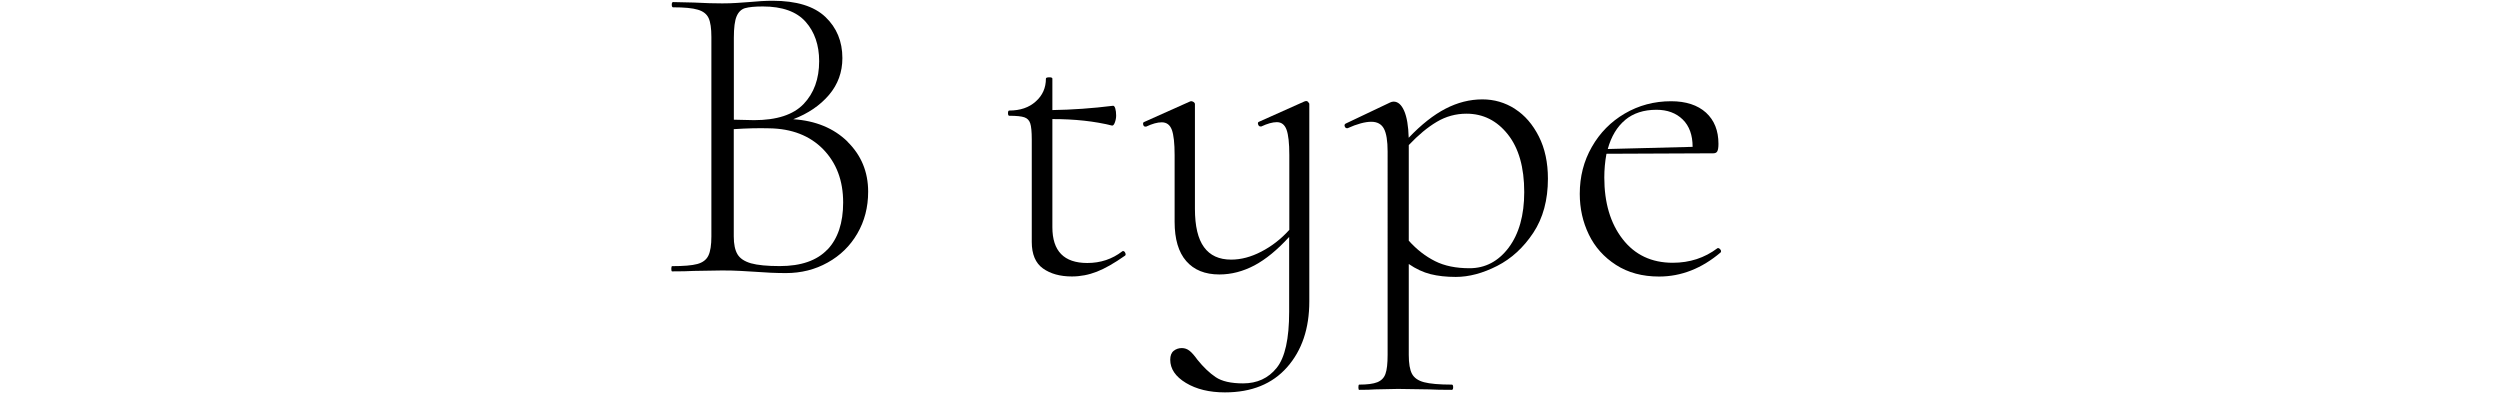
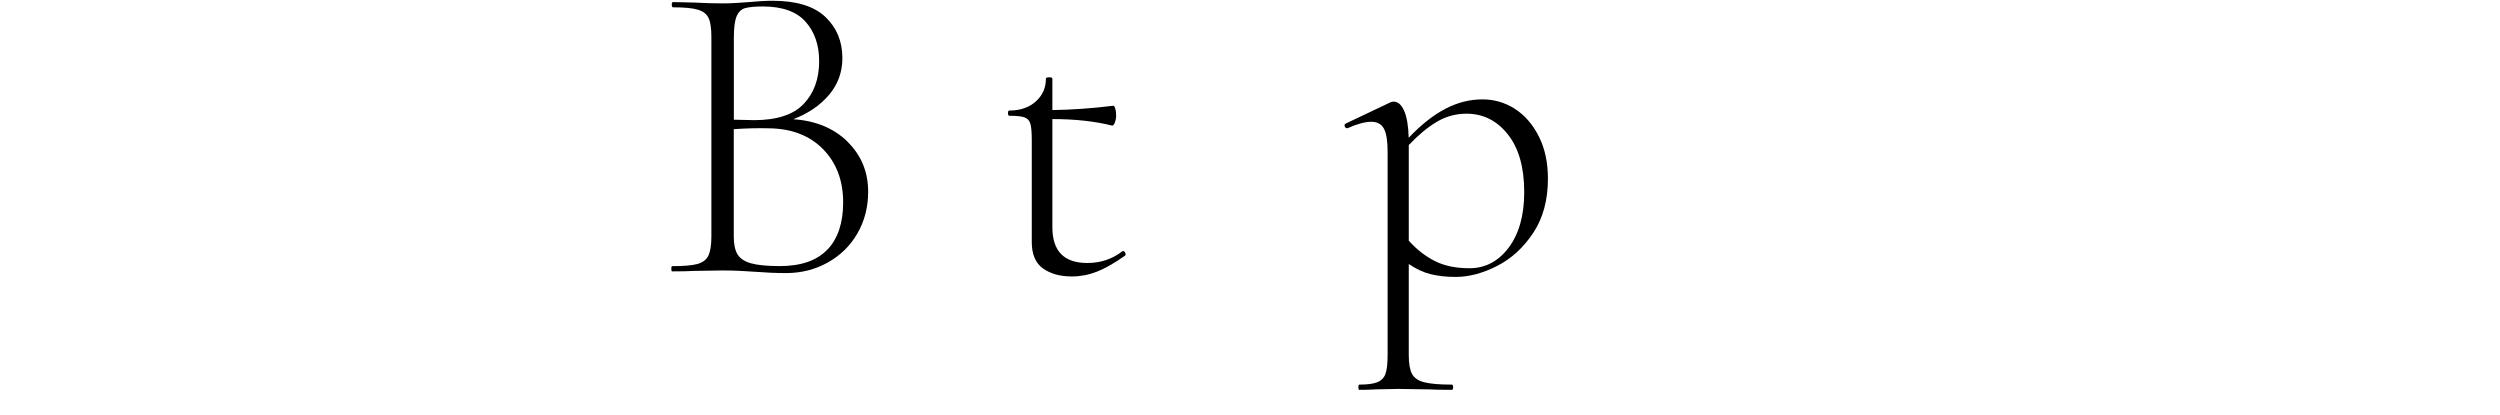
<svg xmlns="http://www.w3.org/2000/svg" id="_イヤー_1" viewBox="0 0 325 54">
  <path d="M110.17,18.42c1.79,1.76,2.69,3.92,2.69,6.5,0,2.02-.47,3.83-1.4,5.43-.93,1.61-2.22,2.87-3.86,3.78-1.64,.92-3.45,1.37-5.43,1.37-1.27,0-2.61-.06-4.03-.17-.52-.04-1.14-.07-1.85-.11-.71-.04-1.51-.06-2.41-.06l-3.7,.06c-.67,.04-1.61,.06-2.8,.06-.08,0-.11-.11-.11-.34s.04-.34,.11-.34c1.49,0,2.58-.09,3.28-.28,.69-.19,1.17-.55,1.43-1.09,.26-.54,.39-1.37,.39-2.49V4.81c0-1.12-.12-1.94-.36-2.46-.24-.52-.71-.89-1.4-1.09-.69-.21-1.76-.31-3.22-.31-.11,0-.17-.11-.17-.34s.06-.34,.17-.34l2.69,.06c1.49,.08,2.72,.11,3.7,.11,.67,0,1.31-.02,1.9-.06,.6-.04,1.12-.08,1.57-.11,1.16-.11,2.18-.17,3.08-.17,3.1,0,5.38,.7,6.86,2.1,1.47,1.4,2.21,3.18,2.21,5.35,0,1.83-.58,3.42-1.74,4.79-1.16,1.36-2.71,2.42-4.65,3.16,2.91,.19,5.26,1.16,7.06,2.91ZM96.85,1.06c-.49,.15-.85,.5-1.09,1.06-.24,.56-.36,1.49-.36,2.8V15.56l2.63,.06c2.95,0,5.1-.7,6.44-2.1,1.34-1.4,2.02-3.26,2.02-5.57,0-2.09-.59-3.8-1.76-5.12s-3.03-1.99-5.57-1.99c-1.04,0-1.81,.08-2.3,.22Zm10.72,31.39c1.36-1.44,2.04-3.48,2.04-6.13,0-2.84-.87-5.14-2.6-6.92-1.74-1.77-4.08-2.68-7.03-2.72-1.38-.04-2.91,0-4.59,.11v13.94c0,1.01,.16,1.78,.48,2.32,.32,.54,.9,.93,1.76,1.18,.86,.24,2.11,.36,3.75,.36,2.76,0,4.83-.72,6.19-2.16Z" />
  <path d="M146.01,32.64c.11,0,.21,.08,.28,.25,.07,.17,.06,.29-.06,.36-1.38,.97-2.59,1.66-3.64,2.07-1.05,.41-2.13,.62-3.25,.62-1.53,0-2.78-.35-3.75-1.04-.97-.69-1.46-1.84-1.46-3.44v-13.33c0-1.01-.07-1.71-.2-2.1s-.38-.65-.76-.78c-.37-.13-1.03-.2-1.96-.2-.11,0-.17-.11-.17-.34s.06-.34,.17-.34c1.42,0,2.57-.39,3.44-1.18,.88-.78,1.32-1.77,1.32-2.97,0-.11,.15-.17,.45-.17,.26,0,.39,.06,.39,.17v4.09c2.54-.04,5.17-.22,7.9-.56,.11,0,.21,.12,.28,.36,.07,.24,.11,.55,.11,.92,0,.3-.06,.6-.17,.9-.11,.3-.24,.43-.39,.39-2.24-.56-4.82-.84-7.73-.84v14.06c0,3.1,1.51,4.65,4.54,4.65,1.72,0,3.23-.5,4.54-1.51l.11-.06Z" />
-   <path d="M170.04,13.26c.11,.08,.17,.17,.17,.28v25.65c0,3.51-.96,6.36-2.88,8.54-1.92,2.18-4.62,3.28-8.09,3.28-2.02,0-3.71-.41-5.07-1.23-1.36-.82-2.04-1.83-2.04-3.02,0-.52,.15-.91,.45-1.15,.3-.24,.65-.36,1.06-.36,.37,0,.71,.12,1.01,.36,.3,.24,.63,.62,1.01,1.15,.78,.97,1.58,1.73,2.38,2.27,.8,.54,1.99,.81,3.56,.81,1.83,0,3.29-.67,4.37-2.02,1.08-1.34,1.62-3.77,1.62-7.28v-9.74c-1.53,1.68-3.03,2.91-4.51,3.7-1.48,.78-3,1.18-4.56,1.18-1.87,0-3.3-.58-4.31-1.74-1.01-1.16-1.51-2.86-1.51-5.1v-8.68c0-1.53-.12-2.62-.36-3.28-.24-.65-.68-.98-1.32-.98-.56,0-1.23,.19-2.02,.56h-.11c-.15,0-.24-.09-.28-.28-.04-.19,.02-.3,.17-.34l5.88-2.63,.17-.06c.11,0,.22,.04,.34,.11,.11,.08,.17,.17,.17,.28v13.61c0,2.24,.39,3.9,1.18,4.98,.78,1.08,1.96,1.62,3.53,1.62,1.27,0,2.58-.34,3.92-1.04,1.34-.69,2.56-1.63,3.64-2.83v-9.74c0-1.53-.12-2.62-.36-3.28-.24-.65-.66-.98-1.26-.98-.56,0-1.23,.19-2.02,.56h-.11c-.15,0-.25-.09-.31-.28-.06-.19,0-.3,.14-.34l5.88-2.63,.22-.06c.07,0,.17,.04,.28,.11Z" />
  <path d="M196.94,14.16c1.29,.82,2.32,2.02,3.11,3.58s1.18,3.4,1.18,5.49c0,2.76-.63,5.11-1.9,7.03-1.27,1.92-2.84,3.36-4.7,4.31s-3.66,1.43-5.38,1.43c-1.23,0-2.32-.12-3.28-.36-.95-.24-1.9-.68-2.83-1.32v11.82c0,1.12,.14,1.94,.42,2.46,.28,.52,.8,.89,1.57,1.09,.76,.2,1.97,.31,3.61,.31,.11,0,.17,.11,.17,.34s-.06,.34-.17,.34c-1.27,0-2.26-.02-2.97-.06l-4.03-.06-2.97,.06c-.49,.04-1.18,.06-2.07,.06-.08,0-.11-.11-.11-.34s.04-.34,.11-.34c1.04,0,1.83-.1,2.35-.31,.52-.21,.88-.57,1.06-1.09,.19-.52,.28-1.34,.28-2.46V19.7c0-1.38-.16-2.37-.48-2.97-.32-.6-.87-.9-1.65-.9s-1.85,.28-3.08,.84h-.06c-.15,0-.25-.08-.31-.25-.06-.17,0-.29,.14-.36l5.77-2.74c.15-.07,.3-.11,.45-.11,.56,0,1.02,.4,1.37,1.2,.35,.8,.55,1.97,.59,3.5,1.64-1.72,3.24-2.98,4.79-3.78,1.55-.8,3.14-1.21,4.79-1.21,1.53,0,2.94,.41,4.23,1.23Zm-.81,18.03c1.34-1.79,2.02-4.2,2.02-7.22,0-3.21-.71-5.71-2.13-7.5-1.42-1.79-3.21-2.69-5.38-2.69-1.38,0-2.67,.35-3.86,1.06-1.2,.71-2.41,1.72-3.64,3.02v12.43c1.04,1.16,2.18,2.04,3.42,2.66,1.23,.62,2.72,.92,4.48,.92,2.05,0,3.75-.9,5.1-2.69Z" />
-   <path d="M223.35,32.25c.11,0,.21,.07,.31,.2,.09,.13,.1,.25,.03,.36-2.46,2.09-5.13,3.14-8.01,3.14-2.17,0-4.03-.5-5.6-1.51-1.57-1.01-2.74-2.32-3.53-3.95s-1.18-3.39-1.18-5.29c0-2.24,.52-4.27,1.57-6.1,1.04-1.83,2.47-3.28,4.28-4.34,1.81-1.06,3.82-1.6,6.02-1.6,1.94,0,3.45,.5,4.54,1.48,1.08,.99,1.62,2.34,1.62,4.06,0,.45-.05,.77-.14,.95-.09,.19-.27,.28-.53,.28l-13.89,.06c-.19,1.04-.28,2.07-.28,3.08,0,3.29,.79,5.96,2.38,8.01,1.59,2.05,3.76,3.08,6.52,3.08,2.2,0,4.14-.63,5.82-1.9h.06Zm-12.07-16.66c-1.06,.88-1.82,2.14-2.27,3.78l11.03-.28c0-1.53-.43-2.72-1.29-3.56-.86-.84-2-1.26-3.42-1.26-1.64,0-3,.44-4.06,1.32Z" />
</svg>